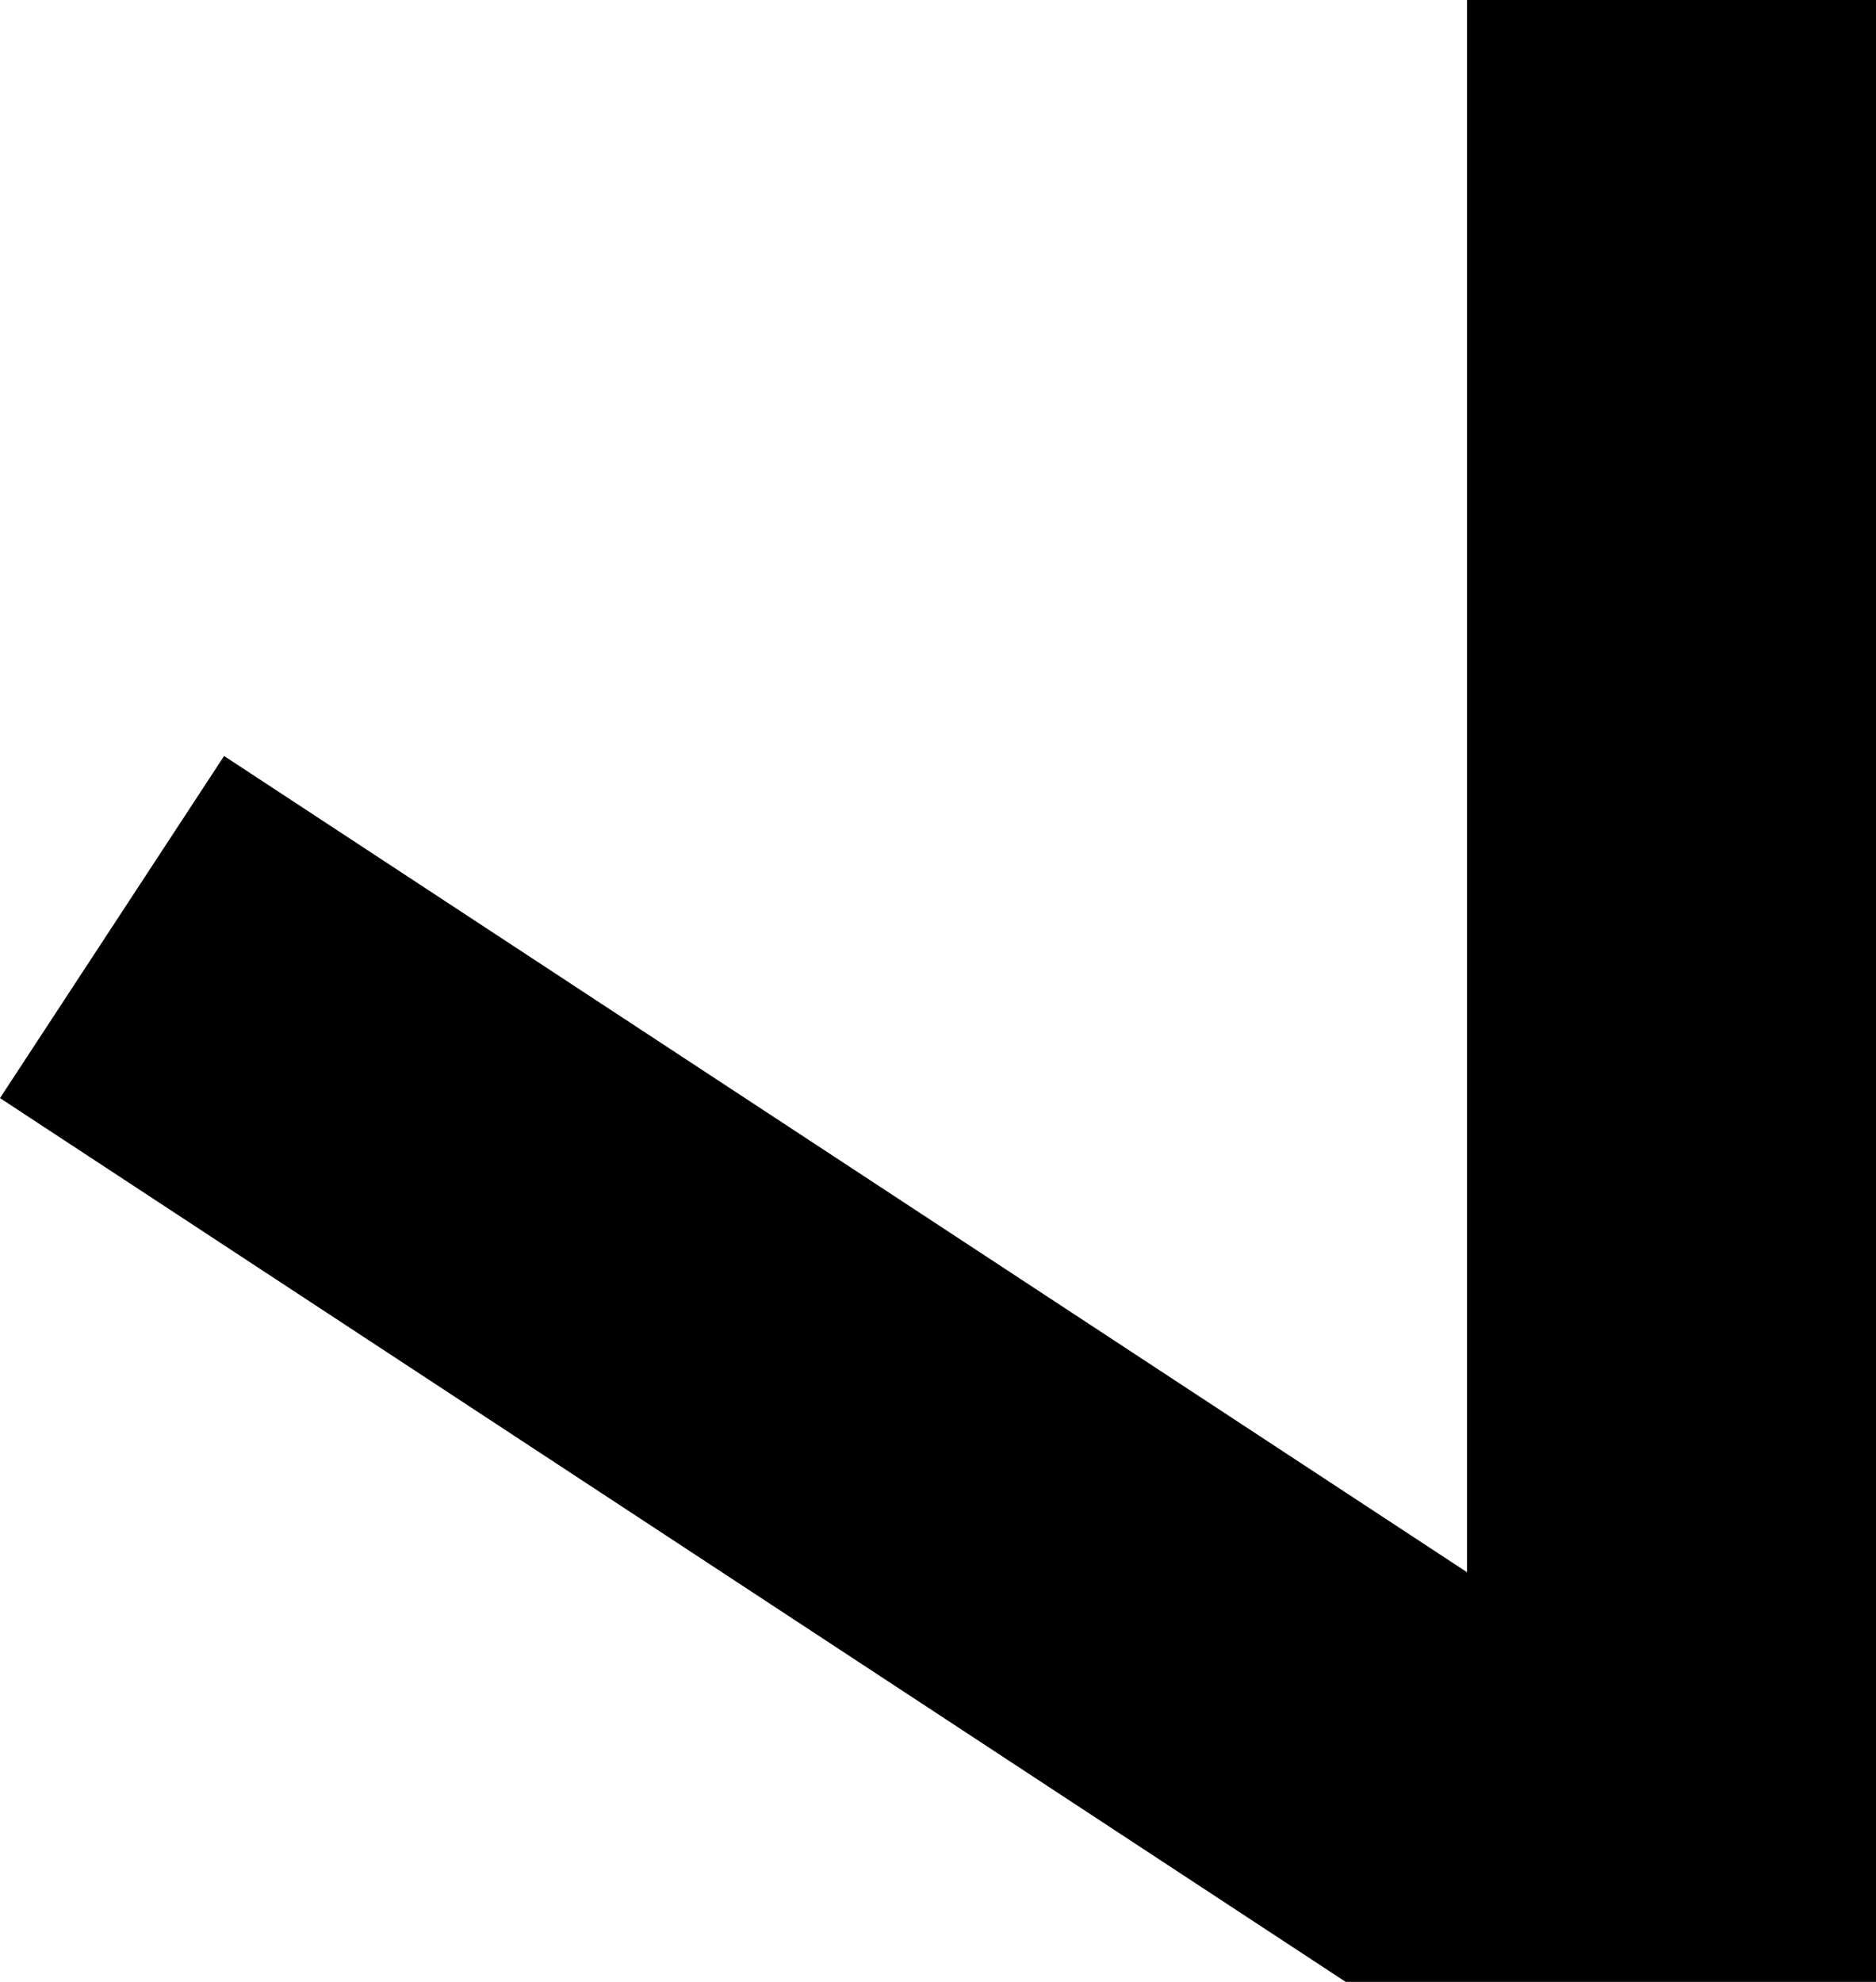
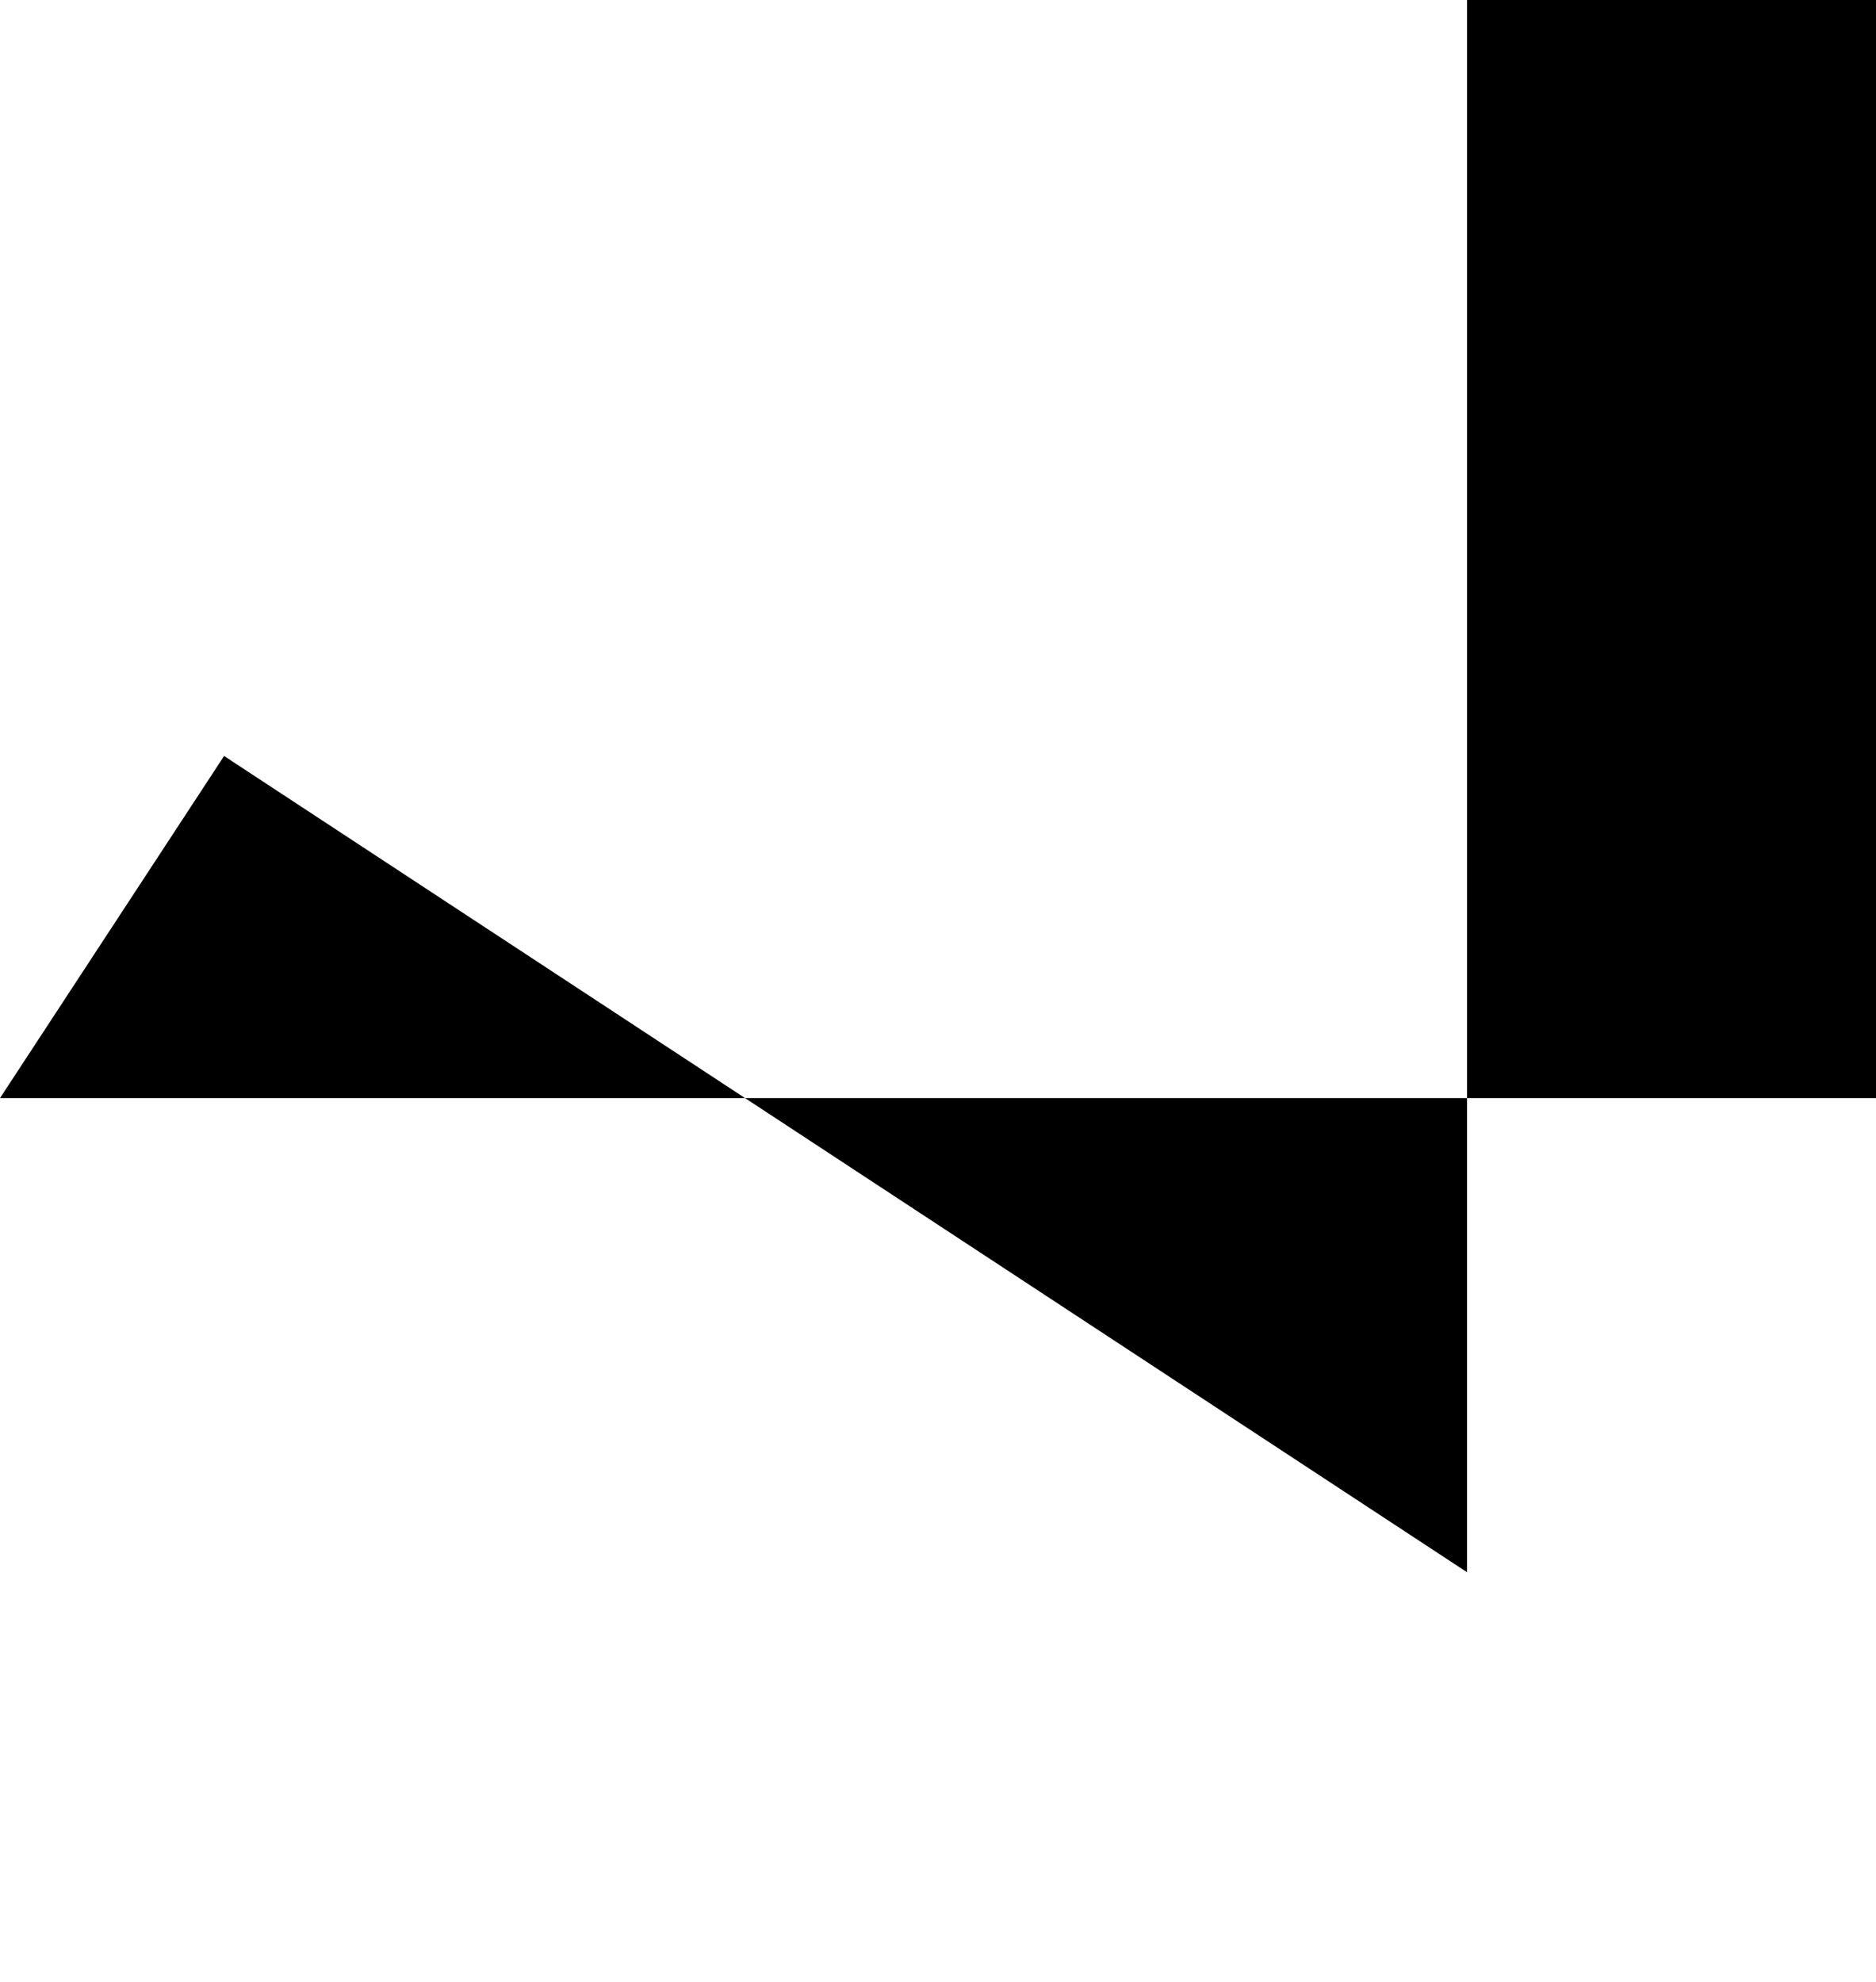
<svg xmlns="http://www.w3.org/2000/svg" width="142" height="150" viewBox="0 0 142 150">
-   <path d="M 111.046,0 V 118.996 L 16.962,57.217 L 0,83.11 L 101.859,150 H 142 V 0 Z" />
+   <path d="M 111.046,0 V 118.996 L 16.962,57.217 L 0,83.11 H 142 V 0 Z" />
</svg>